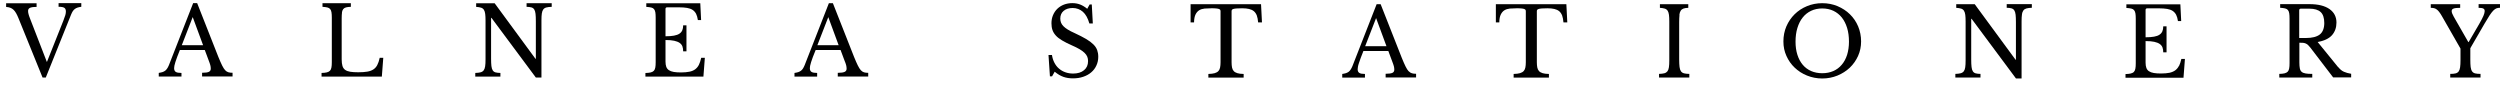
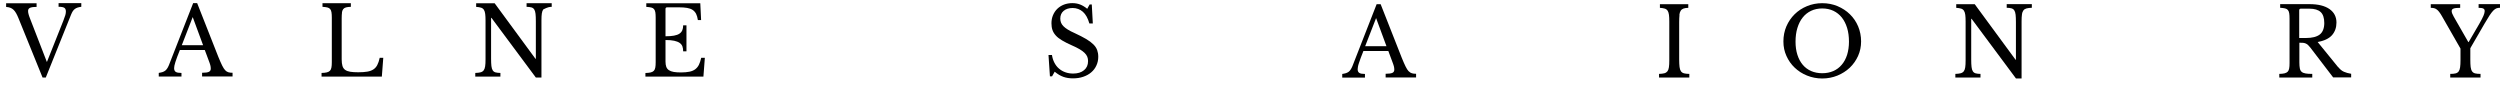
<svg xmlns="http://www.w3.org/2000/svg" width="233" height="8" viewBox="0 0 233 8" fill="none">
  <path d="M6.789 1.038C6.845 0.955 6.907 0.882 6.984 0.83C7.055 0.777 7.142 0.736 7.234 0.704C7.331 0.673 7.444 0.652 7.577 0.631V0.292H5.46V0.631C5.721 0.631 5.899 0.663 5.997 0.73C6.094 0.793 6.14 0.908 6.14 1.07C6.14 1.169 6.124 1.283 6.089 1.409C6.053 1.534 5.992 1.706 5.905 1.925L4.371 5.781L2.821 1.784C2.739 1.576 2.683 1.419 2.658 1.31C2.627 1.2 2.617 1.106 2.617 1.023C2.617 0.965 2.627 0.908 2.652 0.861C2.673 0.814 2.714 0.772 2.775 0.741C2.831 0.71 2.913 0.683 3.016 0.668C3.118 0.652 3.251 0.647 3.409 0.647V0.303H0.571V0.647C0.725 0.657 0.853 0.683 0.965 0.725C1.078 0.767 1.175 0.83 1.262 0.913C1.349 0.996 1.43 1.101 1.502 1.231C1.574 1.362 1.65 1.513 1.722 1.696L3.967 7.226H4.268L6.626 1.356C6.677 1.231 6.733 1.127 6.784 1.043L6.789 1.038Z" fill="#E7E5BB" style="fill:#E7E5BB;fill:color(display-p3 0.905 0.898 0.735);fill-opacity:1;" />
  <path d="M16.908 6.798C16.662 6.798 16.488 6.767 16.386 6.704C16.284 6.642 16.228 6.527 16.228 6.36C16.228 6.302 16.238 6.224 16.253 6.13C16.269 6.036 16.299 5.922 16.345 5.786C16.386 5.65 16.448 5.489 16.514 5.301C16.586 5.113 16.667 4.899 16.765 4.659H19.086L19.444 5.619C19.485 5.718 19.516 5.807 19.541 5.88C19.567 5.953 19.587 6.021 19.602 6.078C19.618 6.135 19.628 6.193 19.633 6.24C19.638 6.292 19.643 6.344 19.643 6.402C19.643 6.537 19.587 6.636 19.47 6.694C19.352 6.751 19.142 6.782 18.835 6.782V7.127H21.674V6.782C21.52 6.782 21.392 6.767 21.285 6.735C21.177 6.704 21.075 6.642 20.983 6.542C20.891 6.443 20.794 6.292 20.697 6.094C20.6 5.895 20.482 5.629 20.349 5.301L18.375 0.292H18.002L15.742 6.073C15.691 6.198 15.634 6.302 15.578 6.386C15.522 6.469 15.461 6.542 15.389 6.595C15.318 6.647 15.23 6.688 15.139 6.72C15.041 6.751 14.929 6.772 14.796 6.793V7.132H16.913V6.793L16.908 6.798ZM17.961 1.591L18.927 4.21H16.944L17.961 1.591Z" fill="#E7E5BB" style="fill:#E7E5BB;fill:color(display-p3 0.905 0.898 0.735);fill-opacity:1;" />
  <path d="M31.866 1.169C31.886 1.033 31.927 0.929 31.989 0.85C32.05 0.772 32.137 0.72 32.249 0.689C32.362 0.657 32.51 0.642 32.699 0.636V0.297H30.056V0.636C30.24 0.647 30.393 0.668 30.506 0.694C30.623 0.72 30.71 0.772 30.772 0.845C30.833 0.918 30.874 1.023 30.894 1.148C30.915 1.273 30.925 1.445 30.925 1.649V5.786C30.925 5.995 30.915 6.162 30.889 6.292C30.869 6.422 30.818 6.522 30.751 6.595C30.68 6.668 30.582 6.715 30.46 6.746C30.337 6.777 30.173 6.793 29.969 6.798V7.137H35.588L35.721 5.389H35.389C35.328 5.666 35.251 5.895 35.159 6.068C35.067 6.24 34.949 6.375 34.791 6.475C34.637 6.574 34.448 6.642 34.223 6.678C33.998 6.715 33.717 6.735 33.39 6.735C33.088 6.735 32.837 6.72 32.643 6.688C32.449 6.657 32.285 6.595 32.167 6.511C32.05 6.428 31.963 6.302 31.917 6.146C31.871 5.989 31.845 5.786 31.845 5.535V1.711C31.845 1.487 31.856 1.304 31.876 1.169H31.866Z" fill="#E7E5BB" style="fill:#E7E5BB;fill:color(display-p3 0.905 0.898 0.735);fill-opacity:1;" />
-   <path d="M46.633 6.798C46.449 6.793 46.295 6.777 46.183 6.746C46.07 6.715 45.983 6.652 45.922 6.558C45.861 6.464 45.82 6.328 45.799 6.156C45.779 5.984 45.769 5.749 45.769 5.457V1.664H45.804L49.941 7.226H50.463V1.915C50.463 1.643 50.473 1.424 50.498 1.257C50.519 1.09 50.57 0.965 50.636 0.876C50.703 0.788 50.8 0.725 50.928 0.694C51.051 0.663 51.214 0.642 51.419 0.636V0.297H49.077V0.636C49.261 0.642 49.414 0.657 49.527 0.689C49.639 0.72 49.726 0.783 49.788 0.876C49.849 0.97 49.89 1.106 49.91 1.278C49.931 1.456 49.941 1.685 49.941 1.977V5.478H49.905L46.101 0.303H44.378V0.642C44.562 0.652 44.715 0.678 44.833 0.715C44.95 0.751 45.037 0.819 45.099 0.913C45.16 1.007 45.201 1.137 45.221 1.299C45.242 1.461 45.252 1.669 45.252 1.915V5.52C45.252 5.796 45.242 6.021 45.216 6.182C45.191 6.344 45.145 6.469 45.078 6.558C45.007 6.647 44.91 6.709 44.787 6.741C44.664 6.772 44.5 6.793 44.296 6.798V7.137H46.638V6.798H46.633Z" fill="#E7E5BB" style="fill:#E7E5BB;fill:color(display-p3 0.905 0.898 0.735);fill-opacity:1;" />
+   <path d="M46.633 6.798C46.449 6.793 46.295 6.777 46.183 6.746C46.07 6.715 45.983 6.652 45.922 6.558C45.861 6.464 45.82 6.328 45.799 6.156C45.779 5.984 45.769 5.749 45.769 5.457V1.664H45.804L49.941 7.226H50.463V1.915C50.463 1.643 50.473 1.424 50.498 1.257C50.519 1.09 50.57 0.965 50.636 0.876C51.051 0.663 51.214 0.642 51.419 0.636V0.297H49.077V0.636C49.261 0.642 49.414 0.657 49.527 0.689C49.639 0.72 49.726 0.783 49.788 0.876C49.849 0.97 49.89 1.106 49.91 1.278C49.931 1.456 49.941 1.685 49.941 1.977V5.478H49.905L46.101 0.303H44.378V0.642C44.562 0.652 44.715 0.678 44.833 0.715C44.95 0.751 45.037 0.819 45.099 0.913C45.16 1.007 45.201 1.137 45.221 1.299C45.242 1.461 45.252 1.669 45.252 1.915V5.52C45.252 5.796 45.242 6.021 45.216 6.182C45.191 6.344 45.145 6.469 45.078 6.558C45.007 6.647 44.91 6.709 44.787 6.741C44.664 6.772 44.5 6.793 44.296 6.798V7.137H46.638V6.798H46.633Z" fill="#E7E5BB" style="fill:#E7E5BB;fill:color(display-p3 0.905 0.898 0.735);fill-opacity:1;" />
  <path d="M65.686 5.384H65.354C65.297 5.645 65.221 5.864 65.139 6.036C65.052 6.214 64.934 6.349 64.791 6.459C64.648 6.563 64.469 6.642 64.254 6.683C64.04 6.725 63.779 6.751 63.472 6.751C63.201 6.751 62.971 6.735 62.787 6.704C62.603 6.673 62.454 6.615 62.337 6.537C62.224 6.459 62.142 6.355 62.096 6.224C62.05 6.099 62.025 5.937 62.025 5.739V3.73C62.352 3.73 62.618 3.751 62.833 3.798C63.042 3.845 63.211 3.908 63.339 3.996C63.462 4.08 63.549 4.189 63.6 4.32C63.646 4.45 63.671 4.607 63.671 4.784H63.978V2.358H63.671C63.671 2.536 63.646 2.692 63.59 2.822C63.533 2.953 63.446 3.057 63.319 3.141C63.196 3.224 63.027 3.282 62.812 3.323C62.603 3.36 62.337 3.381 62.025 3.381V0.835C62.025 0.736 62.076 0.683 62.173 0.683H63.278C63.574 0.683 63.825 0.699 64.034 0.736C64.244 0.772 64.418 0.835 64.551 0.923C64.684 1.012 64.791 1.132 64.873 1.283C64.95 1.435 65.006 1.628 65.042 1.868H65.343L65.267 0.303H60.235V0.642C60.419 0.652 60.573 0.673 60.69 0.699C60.808 0.725 60.895 0.777 60.956 0.85C61.017 0.923 61.058 1.028 61.079 1.153C61.099 1.278 61.109 1.45 61.109 1.654V5.791C61.109 6 61.099 6.167 61.074 6.297C61.053 6.428 61.002 6.527 60.936 6.6C60.864 6.673 60.767 6.72 60.644 6.751C60.522 6.782 60.358 6.798 60.153 6.803V7.142H65.558L65.691 5.395L65.686 5.384Z" fill="#E7E5BB" style="fill:#E7E5BB;fill:color(display-p3 0.905 0.898 0.735);fill-opacity:1;" />
-   <path d="M78.715 6.699C78.597 6.756 78.387 6.788 78.08 6.788V7.132H80.918V6.788C80.765 6.788 80.637 6.772 80.53 6.741C80.422 6.709 80.325 6.647 80.233 6.548C80.141 6.448 80.044 6.297 79.947 6.099C79.85 5.901 79.732 5.635 79.599 5.306L77.625 0.297H77.252L74.992 6.078C74.941 6.203 74.885 6.308 74.833 6.391C74.777 6.475 74.716 6.548 74.639 6.6C74.567 6.652 74.481 6.694 74.388 6.725C74.291 6.756 74.179 6.777 74.046 6.798V7.137H76.158V6.798C75.917 6.798 75.738 6.767 75.636 6.704C75.534 6.642 75.478 6.527 75.478 6.36C75.478 6.302 75.488 6.224 75.503 6.13C75.524 6.036 75.549 5.922 75.595 5.786C75.641 5.65 75.698 5.489 75.764 5.301C75.836 5.113 75.917 4.899 76.02 4.659H78.341L78.699 5.619C78.74 5.718 78.776 5.807 78.801 5.88C78.827 5.953 78.847 6.021 78.863 6.078C78.878 6.135 78.888 6.193 78.893 6.24C78.898 6.292 78.904 6.344 78.904 6.402C78.904 6.537 78.847 6.636 78.73 6.694L78.715 6.699ZM76.178 4.215L77.196 1.596L78.162 4.215H76.178Z" fill="#E7E5BB" style="fill:#E7E5BB;fill:color(display-p3 0.905 0.898 0.735);fill-opacity:1;" />
  <path d="M101.903 4.137C101.734 3.97 101.509 3.798 101.222 3.631C100.936 3.464 100.583 3.282 100.154 3.083C99.903 2.974 99.694 2.864 99.525 2.76C99.356 2.656 99.218 2.551 99.116 2.447C99.013 2.343 98.937 2.233 98.891 2.118C98.845 2.003 98.819 1.873 98.819 1.732C98.819 1.43 98.921 1.19 99.131 1.012C99.341 0.835 99.622 0.746 99.975 0.746C100.328 0.746 100.665 0.866 100.926 1.101C101.192 1.336 101.391 1.701 101.529 2.186H101.851L101.754 0.417H101.555L101.33 0.819C101.105 0.636 100.88 0.501 100.66 0.417C100.44 0.334 100.2 0.292 99.944 0.292C99.658 0.292 99.397 0.339 99.162 0.428C98.921 0.522 98.717 0.652 98.543 0.819C98.369 0.986 98.236 1.19 98.139 1.419C98.042 1.649 97.996 1.899 97.996 2.176C97.996 2.405 98.026 2.614 98.088 2.791C98.149 2.974 98.251 3.141 98.395 3.303C98.538 3.464 98.732 3.616 98.978 3.762C99.223 3.908 99.525 4.064 99.883 4.221C100.179 4.351 100.425 4.471 100.619 4.586C100.813 4.701 100.967 4.816 101.084 4.93C101.202 5.045 101.284 5.165 101.335 5.29C101.386 5.415 101.407 5.551 101.407 5.697C101.407 6.052 101.284 6.334 101.033 6.542C100.783 6.751 100.445 6.855 100.016 6.855C99.755 6.855 99.509 6.814 99.29 6.735C99.065 6.657 98.87 6.542 98.696 6.391C98.522 6.245 98.385 6.062 98.272 5.849C98.159 5.635 98.083 5.395 98.042 5.129H97.72L97.853 7.116H98.052L98.297 6.683C98.569 6.908 98.84 7.069 99.106 7.163C99.371 7.257 99.668 7.304 99.995 7.304C100.343 7.304 100.665 7.257 100.951 7.158C101.243 7.059 101.493 6.923 101.698 6.746C101.908 6.569 102.071 6.355 102.184 6.104C102.301 5.859 102.358 5.582 102.358 5.29C102.358 5.056 102.322 4.852 102.255 4.664C102.184 4.476 102.066 4.299 101.897 4.132L101.903 4.137Z" fill="#E7E5BB" style="fill:#E7E5BB;fill:color(display-p3 0.905 0.898 0.735);fill-opacity:1;" />
-   <path d="M110.963 0.391V2.087H111.285C111.29 1.774 111.336 1.529 111.423 1.351C111.51 1.174 111.623 1.043 111.766 0.955C111.909 0.866 112.078 0.819 112.272 0.798C112.466 0.782 112.676 0.772 112.901 0.772C113.085 0.772 113.233 0.772 113.346 0.788C113.458 0.798 113.54 0.814 113.602 0.835C113.663 0.861 113.704 0.887 113.724 0.918C113.745 0.949 113.755 0.996 113.755 1.049V5.801C113.755 5.989 113.74 6.151 113.714 6.287C113.689 6.422 113.637 6.532 113.556 6.621C113.479 6.709 113.361 6.772 113.213 6.819C113.06 6.861 112.865 6.887 112.62 6.892V7.231H115.908V6.892C115.662 6.892 115.468 6.861 115.32 6.819C115.171 6.772 115.059 6.709 114.982 6.621C114.906 6.537 114.849 6.422 114.824 6.287C114.798 6.151 114.783 5.989 114.783 5.801V1.049C114.783 0.996 114.793 0.955 114.814 0.918C114.834 0.887 114.88 0.856 114.946 0.835C115.018 0.814 115.115 0.798 115.248 0.788C115.381 0.777 115.55 0.772 115.765 0.772C116.015 0.772 116.23 0.793 116.409 0.835C116.588 0.876 116.736 0.944 116.859 1.043C116.977 1.142 117.069 1.278 117.135 1.445C117.196 1.617 117.237 1.831 117.258 2.087H117.616L117.529 0.391H110.958H110.963Z" fill="#E7E5BB" style="fill:#E7E5BB;fill:color(display-p3 0.905 0.898 0.735);fill-opacity:1;" />
  <path d="M131.284 6.641C131.192 6.542 131.095 6.391 130.998 6.193C130.9 5.995 130.783 5.728 130.65 5.4L128.676 0.391H128.303L126.043 6.172C125.992 6.297 125.935 6.401 125.879 6.485C125.823 6.574 125.761 6.641 125.69 6.694C125.618 6.746 125.531 6.788 125.439 6.819C125.342 6.85 125.23 6.871 125.097 6.892V7.231H127.214V6.892C126.968 6.892 126.794 6.861 126.692 6.798C126.59 6.735 126.534 6.621 126.534 6.454C126.534 6.396 126.544 6.318 126.559 6.224C126.574 6.13 126.605 6.015 126.651 5.88C126.692 5.744 126.753 5.582 126.82 5.395C126.891 5.207 126.973 4.993 127.07 4.753H129.392L129.75 5.713C129.791 5.812 129.821 5.901 129.847 5.974C129.873 6.047 129.893 6.115 129.908 6.172C129.924 6.229 129.934 6.287 129.939 6.334C129.944 6.381 129.949 6.438 129.949 6.495C129.949 6.631 129.893 6.73 129.775 6.788C129.658 6.845 129.448 6.876 129.141 6.876V7.221H131.979V6.876C131.826 6.876 131.698 6.861 131.591 6.829C131.483 6.798 131.381 6.735 131.289 6.636L131.284 6.641ZM127.234 4.304L128.252 1.685L129.218 4.304H127.234Z" fill="#E7E5BB" style="fill:#E7E5BB;fill:color(display-p3 0.905 0.898 0.735);fill-opacity:1;" />
-   <path d="M143.27 0.918C143.29 0.887 143.336 0.856 143.403 0.835C143.474 0.814 143.571 0.798 143.704 0.788C143.837 0.777 144.006 0.772 144.221 0.772C144.471 0.772 144.686 0.793 144.865 0.835C145.044 0.876 145.192 0.944 145.315 1.043C145.433 1.142 145.525 1.278 145.591 1.445C145.652 1.617 145.693 1.831 145.714 2.087H146.072L145.985 0.391H139.414V2.087H139.736C139.736 1.774 139.787 1.529 139.874 1.351C139.961 1.174 140.074 1.043 140.217 0.955C140.36 0.866 140.529 0.819 140.723 0.798C140.917 0.782 141.127 0.772 141.352 0.772C141.536 0.772 141.684 0.772 141.797 0.788C141.909 0.798 141.991 0.814 142.053 0.835C142.114 0.861 142.155 0.887 142.175 0.918C142.196 0.949 142.206 0.996 142.206 1.049V5.801C142.206 5.989 142.191 6.151 142.165 6.287C142.14 6.422 142.088 6.532 142.007 6.621C141.93 6.709 141.812 6.772 141.664 6.819C141.516 6.861 141.316 6.887 141.071 6.892V7.231H144.359V6.892C144.118 6.892 143.919 6.861 143.771 6.819C143.622 6.772 143.51 6.709 143.433 6.621C143.357 6.537 143.3 6.422 143.275 6.287C143.249 6.151 143.234 5.989 143.234 5.801V1.049C143.234 0.996 143.244 0.955 143.264 0.918H143.27Z" fill="#E7E5BB" style="fill:#E7E5BB;fill:color(display-p3 0.905 0.898 0.735);fill-opacity:1;" />
  <path d="M156.514 1.409C156.534 1.236 156.575 1.101 156.637 1.007C156.698 0.908 156.785 0.84 156.898 0.798C157.01 0.756 157.158 0.736 157.348 0.73V0.391H154.704V0.73C154.888 0.741 155.041 0.767 155.159 0.803C155.277 0.84 155.364 0.908 155.425 1.002C155.486 1.096 155.527 1.226 155.548 1.388C155.568 1.549 155.578 1.758 155.578 2.003V5.608C155.578 5.885 155.568 6.109 155.542 6.271C155.522 6.433 155.471 6.558 155.404 6.647C155.333 6.735 155.236 6.798 155.113 6.829C154.99 6.861 154.827 6.881 154.622 6.887V7.226H157.445V6.887C157.24 6.887 157.077 6.866 156.954 6.835C156.831 6.803 156.734 6.741 156.667 6.647C156.601 6.553 156.555 6.417 156.534 6.245C156.514 6.073 156.499 5.838 156.499 5.546V2.066C156.499 1.8 156.509 1.581 156.529 1.409H156.514Z" fill="#E7E5BB" style="fill:#E7E5BB;fill:color(display-p3 0.905 0.898 0.735);fill-opacity:1;" />
  <path d="M168.408 0.574C167.968 0.756 167.584 1.007 167.257 1.33C166.935 1.649 166.679 2.024 166.49 2.457C166.306 2.89 166.214 3.355 166.214 3.861C166.214 4.367 166.306 4.789 166.495 5.212C166.684 5.635 166.94 6 167.267 6.308C167.589 6.615 167.973 6.866 168.418 7.043C168.858 7.221 169.333 7.315 169.834 7.315C170.335 7.315 170.811 7.221 171.251 7.043C171.69 6.861 172.074 6.615 172.401 6.308C172.728 5.995 172.984 5.629 173.173 5.212C173.362 4.795 173.454 4.341 173.454 3.861C173.454 3.381 173.362 2.89 173.178 2.457C172.994 2.024 172.739 1.649 172.411 1.33C172.089 1.012 171.701 0.762 171.261 0.574C170.821 0.391 170.346 0.297 169.834 0.297C169.323 0.297 168.847 0.391 168.408 0.574ZM171.655 1.628C171.869 1.899 172.033 2.223 172.151 2.603C172.268 2.984 172.324 3.412 172.324 3.887C172.324 4.335 172.263 4.742 172.151 5.108C172.033 5.473 171.869 5.781 171.649 6.036C171.435 6.292 171.174 6.485 170.867 6.621C170.56 6.756 170.218 6.824 169.834 6.824C169.451 6.824 169.108 6.756 168.796 6.621C168.489 6.485 168.229 6.292 168.014 6.036C167.799 5.781 167.635 5.473 167.518 5.108C167.4 4.742 167.344 4.335 167.344 3.887C167.344 3.412 167.4 2.984 167.518 2.603C167.635 2.223 167.799 1.894 168.014 1.628C168.229 1.356 168.489 1.153 168.796 1.007C169.103 0.861 169.451 0.788 169.834 0.788C170.218 0.788 170.56 0.861 170.872 1.007C171.179 1.153 171.44 1.362 171.655 1.628Z" fill="#E7E5BB" style="fill:#E7E5BB;fill:color(display-p3 0.905 0.898 0.735);fill-opacity:1;" />
  <path d="M187.02 0.725C187.204 0.725 187.358 0.746 187.47 0.777C187.583 0.809 187.67 0.871 187.731 0.965C187.792 1.059 187.833 1.195 187.854 1.367C187.874 1.544 187.884 1.774 187.884 2.066V5.567H187.849L184.044 0.391H182.321V0.73C182.505 0.741 182.659 0.767 182.776 0.803C182.894 0.84 182.981 0.908 183.042 1.002C183.103 1.096 183.144 1.226 183.165 1.388C183.185 1.549 183.195 1.758 183.195 2.003V5.608C183.195 5.885 183.185 6.109 183.16 6.271C183.139 6.433 183.088 6.558 183.022 6.647C182.95 6.735 182.853 6.798 182.73 6.829C182.607 6.861 182.444 6.881 182.239 6.887V7.226H184.581V6.887C184.397 6.887 184.244 6.866 184.131 6.835C184.019 6.803 183.932 6.741 183.87 6.647C183.809 6.553 183.768 6.417 183.748 6.245C183.727 6.073 183.717 5.838 183.717 5.546V1.753H183.753L187.89 7.315H188.411V2.003C188.411 1.732 188.421 1.513 188.447 1.346C188.467 1.179 188.519 1.054 188.585 0.965C188.651 0.876 188.749 0.819 188.876 0.783C188.999 0.751 189.163 0.73 189.367 0.725V0.386H187.025V0.725H187.02Z" fill="#E7E5BB" style="fill:#E7E5BB;fill:color(display-p3 0.905 0.898 0.735);fill-opacity:1;" />
-   <path d="M203.082 6.13C202.995 6.308 202.878 6.443 202.735 6.553C202.591 6.657 202.412 6.735 202.198 6.782C201.983 6.824 201.722 6.85 201.415 6.85C201.144 6.85 200.914 6.835 200.73 6.803C200.546 6.772 200.398 6.715 200.28 6.636C200.163 6.558 200.086 6.454 200.04 6.323C199.994 6.198 199.968 6.036 199.968 5.838V3.829C200.295 3.829 200.561 3.85 200.776 3.897C200.986 3.944 201.155 4.007 201.282 4.096C201.405 4.179 201.492 4.289 201.543 4.419C201.589 4.549 201.615 4.706 201.615 4.878H201.922V2.452H201.615C201.615 2.629 201.589 2.786 201.533 2.916C201.477 3.047 201.39 3.151 201.262 3.235C201.139 3.318 200.97 3.381 200.756 3.417C200.546 3.454 200.28 3.475 199.968 3.475V0.929C199.968 0.83 200.019 0.777 200.116 0.777H201.221C201.518 0.777 201.768 0.798 201.978 0.83C202.187 0.866 202.361 0.929 202.494 1.017C202.627 1.106 202.735 1.226 202.816 1.377C202.893 1.529 202.949 1.722 202.985 1.962H203.287L203.21 0.402H198.178V0.741C198.363 0.751 198.516 0.772 198.634 0.798C198.751 0.824 198.838 0.876 198.899 0.95C198.961 1.023 199.002 1.127 199.022 1.252C199.043 1.383 199.053 1.55 199.053 1.753V5.89C199.053 6.099 199.043 6.266 199.017 6.396C198.997 6.527 198.946 6.626 198.879 6.699C198.813 6.772 198.71 6.819 198.588 6.85C198.465 6.882 198.301 6.897 198.097 6.902V7.242H203.502L203.635 5.494H203.302C203.246 5.755 203.169 5.974 203.087 6.146L203.082 6.13Z" fill="#E7E5BB" style="fill:#E7E5BB;fill:color(display-p3 0.905 0.898 0.735);fill-opacity:1;" />
  <path d="M217.927 6.276L216.004 3.913C216.612 3.809 217.057 3.595 217.339 3.282C217.615 2.969 217.758 2.572 217.758 2.102C217.758 1.565 217.538 1.143 217.103 0.84C216.664 0.537 216.045 0.386 215.247 0.386H212.511V0.725C212.696 0.736 212.849 0.756 212.967 0.783C213.084 0.809 213.171 0.861 213.232 0.934C213.294 1.007 213.335 1.111 213.355 1.236C213.376 1.367 213.386 1.534 213.386 1.737V5.875C213.386 6.083 213.376 6.25 213.35 6.381C213.33 6.511 213.279 6.61 213.212 6.683C213.14 6.756 213.043 6.803 212.921 6.835C212.798 6.866 212.634 6.881 212.43 6.887V7.226H215.503V6.887C215.242 6.887 215.032 6.876 214.874 6.845C214.715 6.819 214.593 6.767 214.506 6.688C214.424 6.61 214.368 6.506 214.342 6.365C214.317 6.224 214.301 6.047 214.301 5.828V3.981C214.434 3.981 214.552 3.981 214.644 3.991C214.741 4.002 214.823 4.022 214.894 4.054C214.966 4.085 215.038 4.132 215.104 4.189C215.17 4.252 215.242 4.33 215.319 4.429L217.451 7.215H219.128V6.876C218.867 6.835 218.642 6.772 218.453 6.688C218.264 6.605 218.09 6.464 217.937 6.266L217.927 6.276ZM214.905 3.542H214.286V0.96C214.286 0.861 214.337 0.809 214.434 0.809H215.237C215.713 0.809 216.06 0.913 216.285 1.122C216.51 1.33 216.623 1.675 216.623 2.149C216.623 2.624 216.48 3.005 216.198 3.219C215.917 3.433 215.488 3.542 214.905 3.542Z" fill="#E7E5BB" style="fill:#E7E5BB;fill:color(display-p3 0.905 0.898 0.735);fill-opacity:1;" />
  <path d="M231.006 0.391V0.73C231.215 0.73 231.359 0.751 231.446 0.798C231.532 0.84 231.573 0.918 231.573 1.033C231.573 1.148 231.532 1.294 231.456 1.476C231.379 1.659 231.246 1.909 231.062 2.233L230.08 3.918H230.044L228.695 1.565C228.562 1.336 228.495 1.158 228.495 1.033C228.495 0.918 228.556 0.84 228.674 0.798C228.792 0.751 228.996 0.73 229.288 0.73V0.391H226.547V0.73C226.67 0.73 226.772 0.741 226.859 0.762C226.946 0.783 227.028 0.824 227.104 0.882C227.181 0.939 227.263 1.017 227.334 1.116C227.411 1.216 227.493 1.341 227.58 1.492L229.318 4.529V5.608C229.318 5.88 229.308 6.099 229.283 6.266C229.262 6.433 229.216 6.558 229.15 6.652C229.083 6.746 228.986 6.808 228.863 6.84C228.741 6.871 228.572 6.887 228.362 6.887V7.226H231.185V6.887C230.975 6.887 230.806 6.871 230.684 6.84C230.556 6.808 230.464 6.746 230.397 6.647C230.331 6.553 230.29 6.417 230.264 6.245C230.244 6.073 230.234 5.838 230.234 5.546V4.492L231.573 2.181C231.752 1.873 231.906 1.623 232.028 1.435C232.151 1.247 232.269 1.101 232.371 0.991C232.473 0.887 232.576 0.814 232.673 0.777C232.77 0.741 232.877 0.725 233 0.725V0.386H231.006V0.391Z" fill="#E7E5BB" style="fill:#E7E5BB;fill:color(display-p3 0.905 0.898 0.735);fill-opacity:1;" />
</svg>